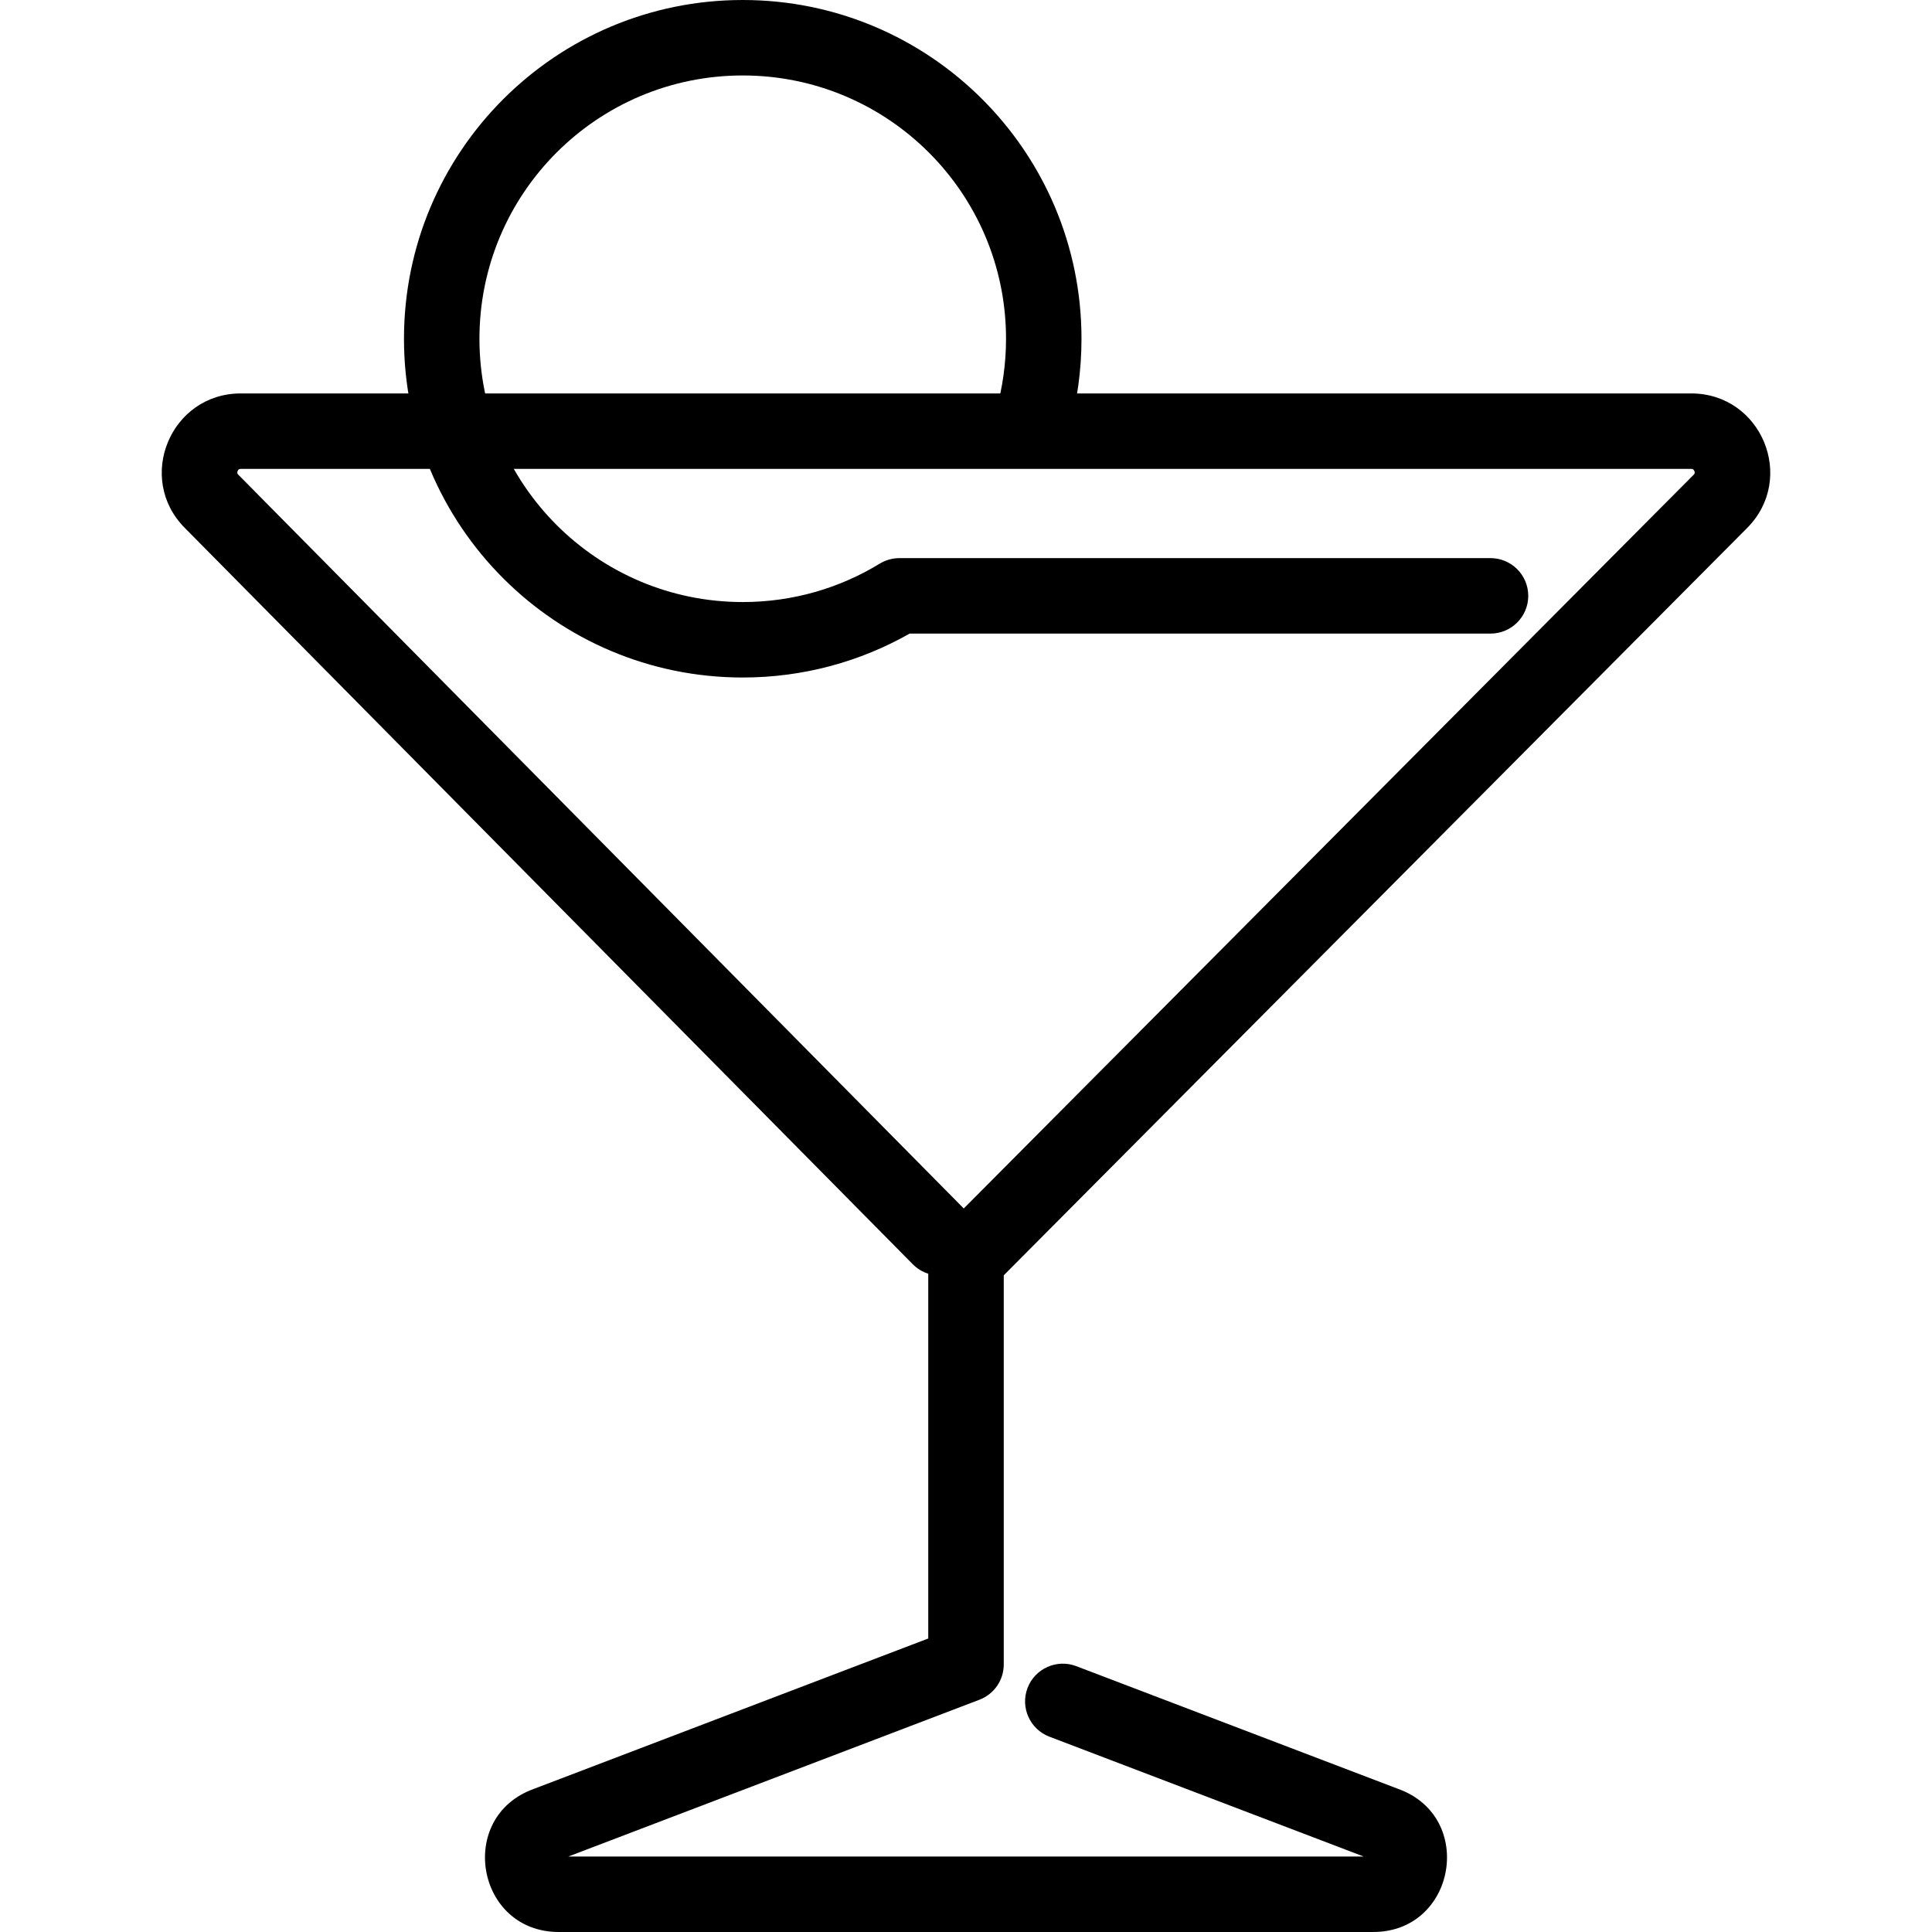
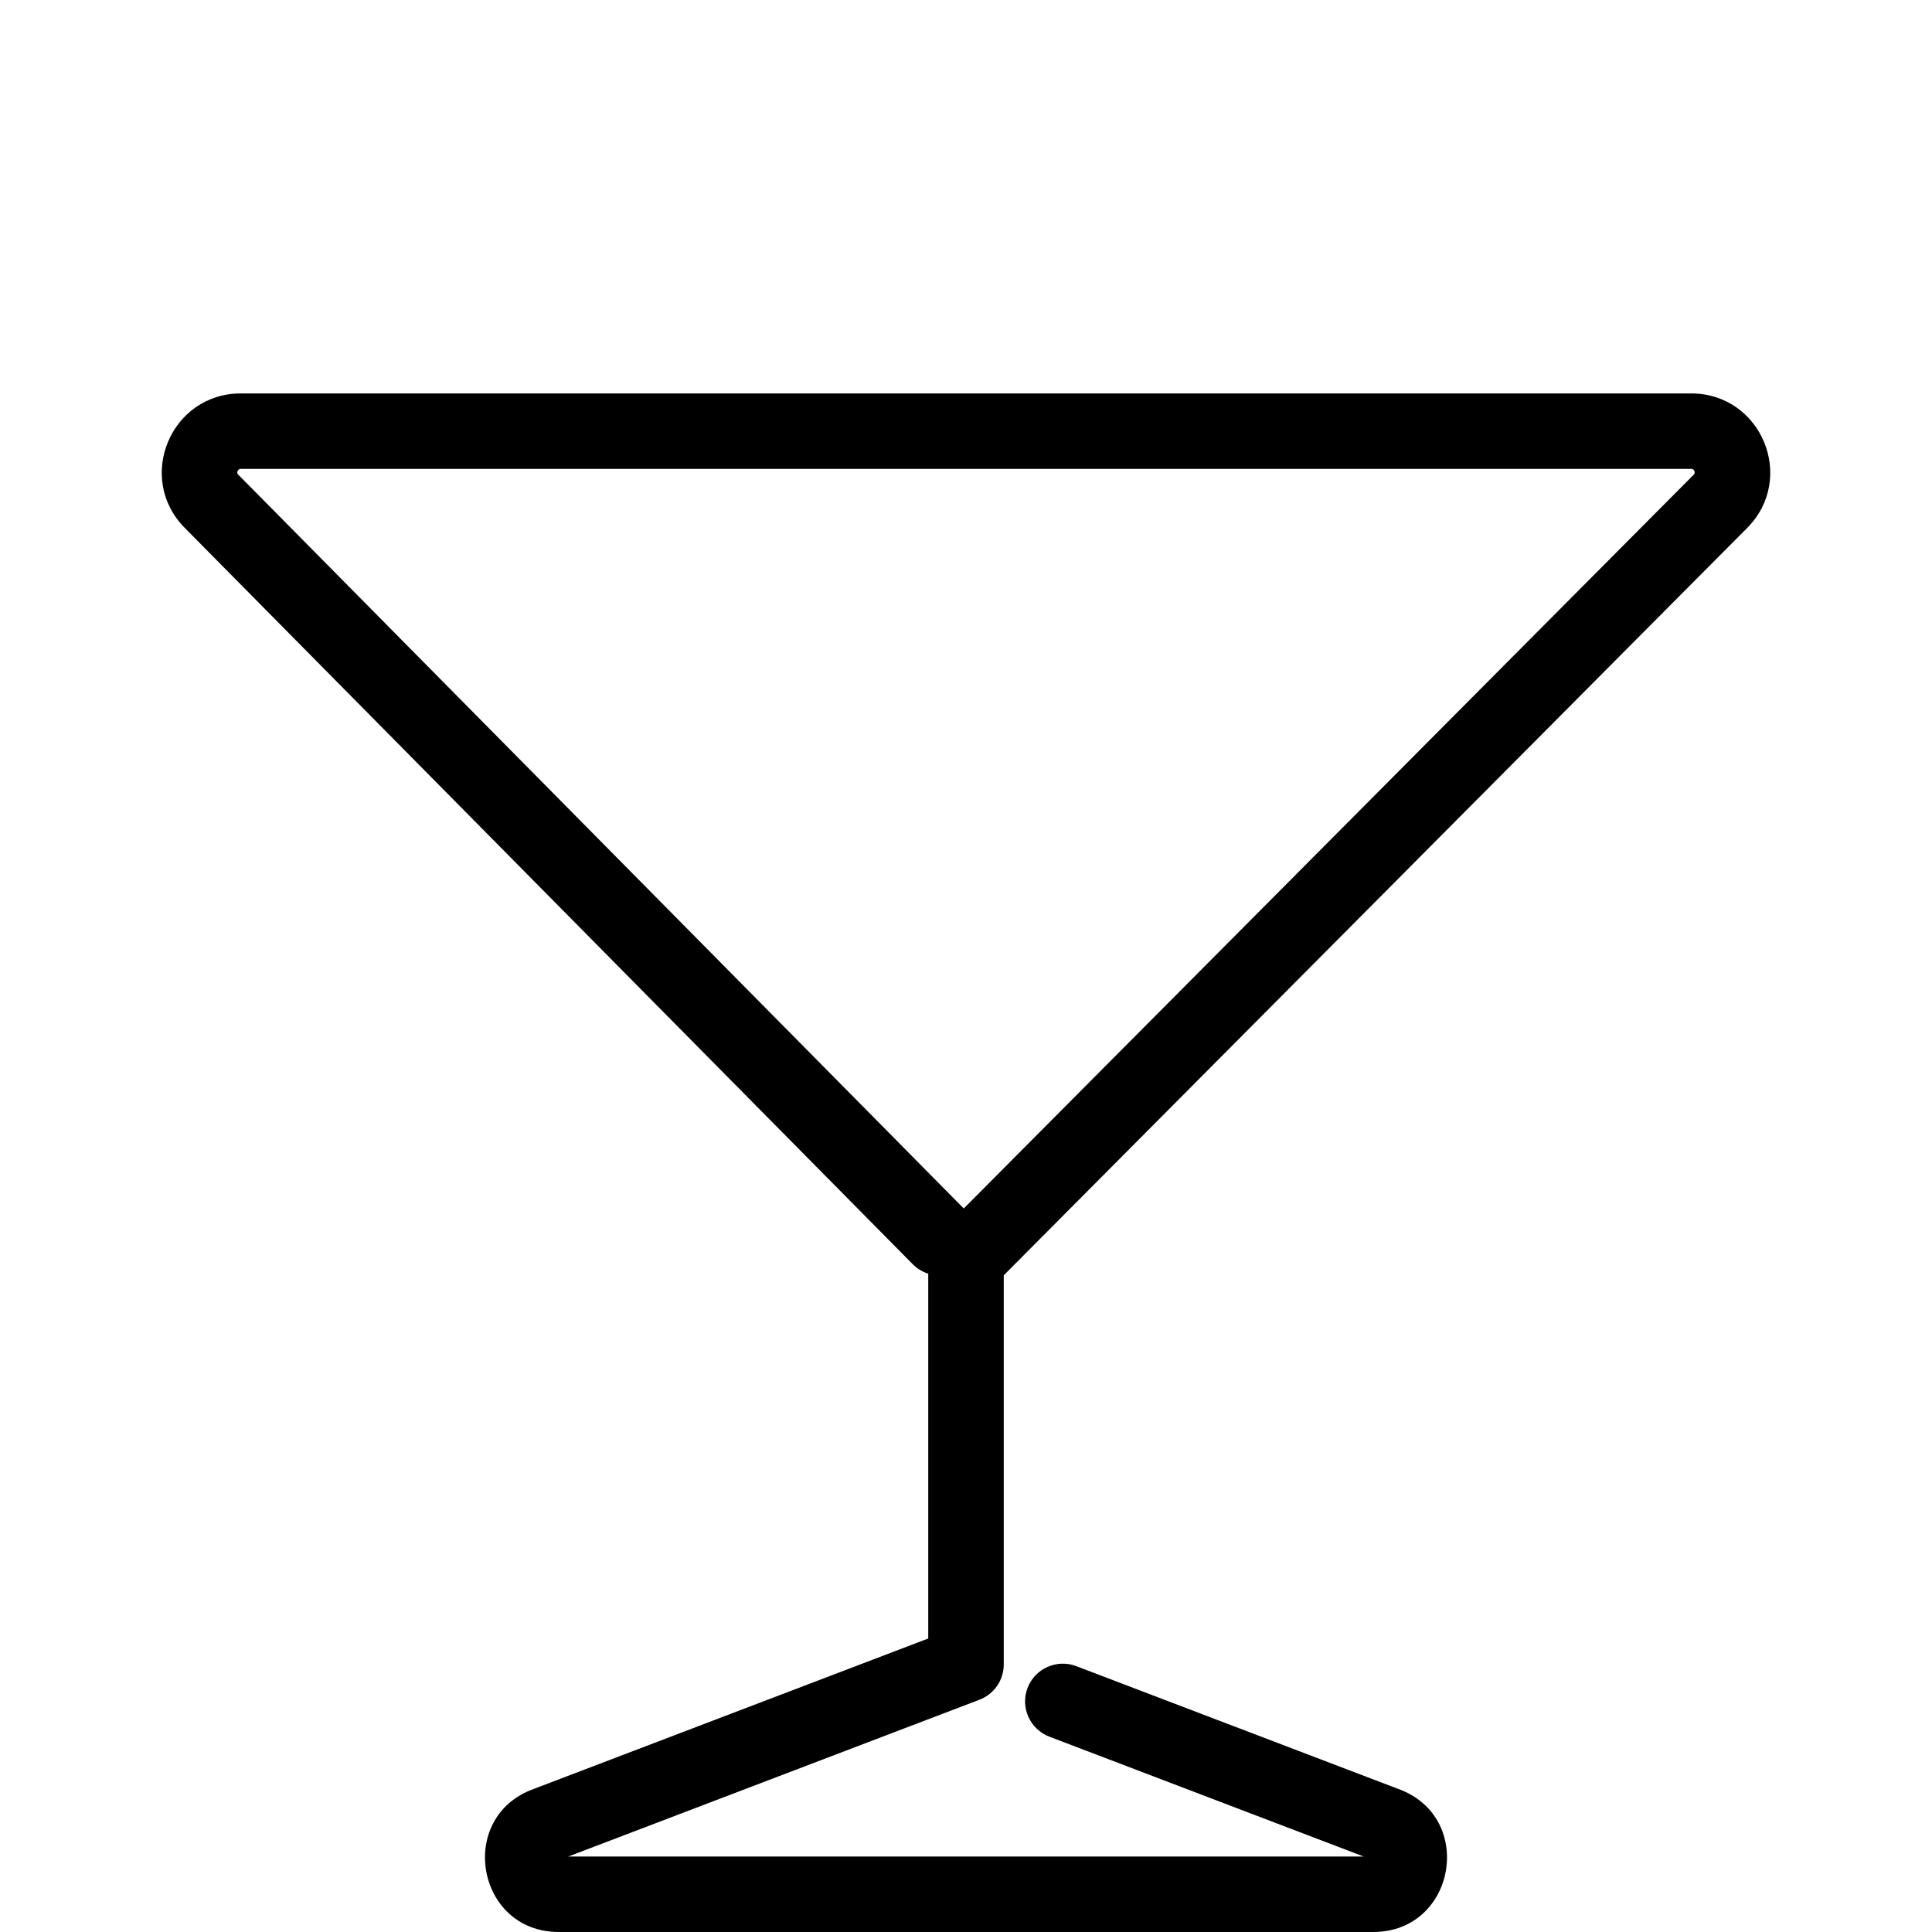
<svg xmlns="http://www.w3.org/2000/svg" width="50" height="50" viewBox="0 0 50 50" fill="#000">
  <path fill-rule="evenodd" clip-rule="evenodd" d="M14.707 48.047H35.293L27.158 44.945C26.654 44.753 26.401 44.188 26.593 43.684C26.785 43.181 27.35 42.928 27.854 43.12L36.191 46.299C38.195 47.026 37.676 50 35.538 50H14.461C12.324 50 11.805 47.026 13.809 46.299L24.023 42.404V32.963C23.876 32.917 23.738 32.835 23.622 32.718L4.784 13.664C4.783 13.664 4.783 13.663 4.783 13.663C3.504 12.375 4.415 10.182 6.232 10.182H43.768C45.585 10.182 46.497 12.376 45.216 13.664L25.977 33.005V43.077C25.977 43.482 25.726 43.845 25.348 43.989L14.707 48.047ZM24.942 31.275L6.171 12.289L6.169 12.287C6.145 12.263 6.143 12.249 6.142 12.243C6.14 12.232 6.14 12.213 6.15 12.19C6.159 12.167 6.172 12.153 6.182 12.147C6.187 12.143 6.198 12.135 6.232 12.135H43.768C43.801 12.135 43.813 12.143 43.818 12.147C43.827 12.153 43.841 12.167 43.85 12.19C43.86 12.213 43.86 12.232 43.858 12.243C43.857 12.249 43.855 12.263 43.831 12.287C43.831 12.287 43.831 12.287 43.831 12.287L24.942 31.275Z" />
-   <path fill-rule="evenodd" clip-rule="evenodd" d="M10.455 8.767C10.455 13.609 14.38 17.534 19.222 17.534C20.791 17.534 22.266 17.121 23.542 16.397L38.574 16.397C39.114 16.397 39.551 15.96 39.551 15.421C39.551 14.882 39.114 14.444 38.574 14.444L23.276 14.444C23.097 14.444 22.921 14.494 22.767 14.587C21.735 15.218 20.522 15.581 19.222 15.581C15.458 15.581 12.408 12.53 12.408 8.767C12.408 5.004 15.458 1.953 19.222 1.953C22.985 1.953 26.036 5.004 26.036 8.767C26.036 9.419 25.944 10.049 25.774 10.644C25.626 11.163 25.927 11.703 26.445 11.851C26.964 11.999 27.504 11.699 27.652 11.18C27.872 10.413 27.989 9.603 27.989 8.767C27.989 3.925 24.064 0 19.222 0C14.38 0 10.455 3.925 10.455 8.767Z" />
</svg>